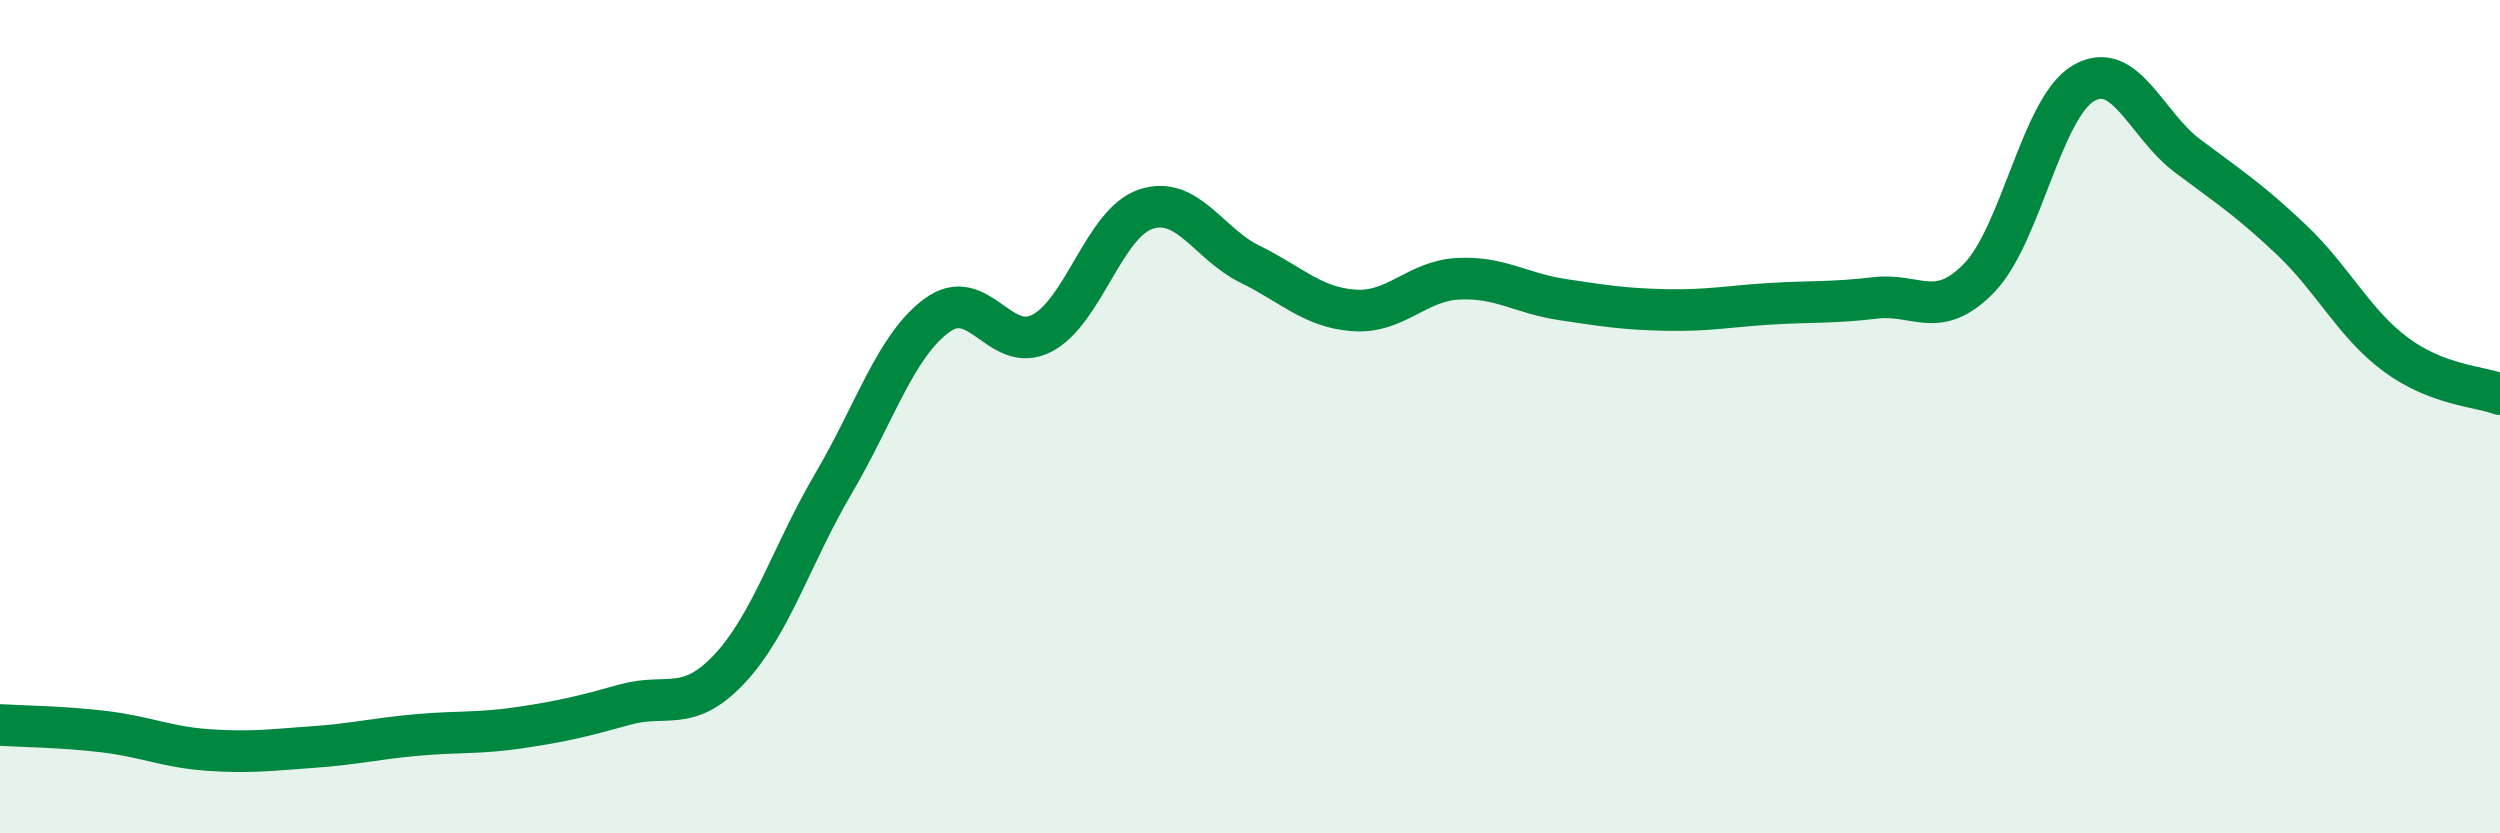
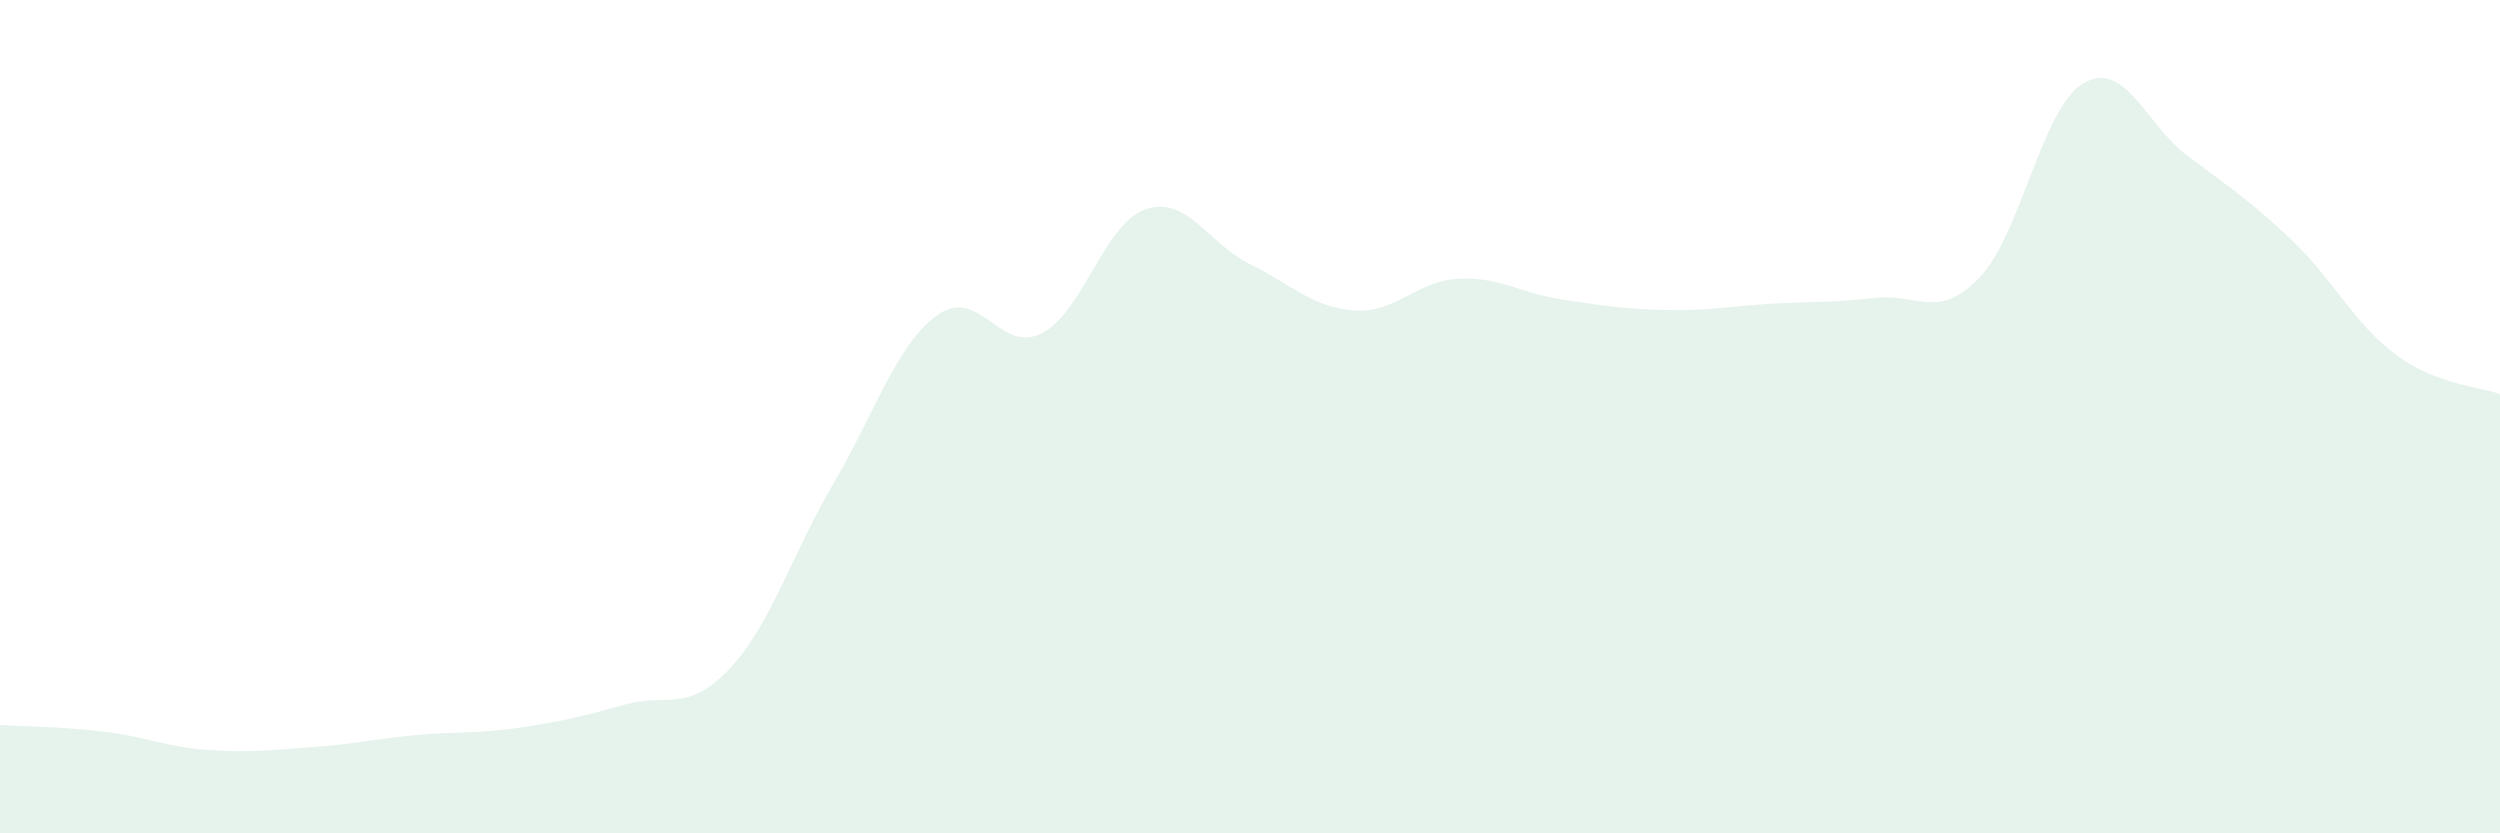
<svg xmlns="http://www.w3.org/2000/svg" width="60" height="20" viewBox="0 0 60 20">
  <path d="M 0,17.4 C 0.5,17.43 1.5,17.44 2.5,17.56 C 3.5,17.68 4,17.93 5,18 C 6,18.07 6.5,18 7.5,17.93 C 8.5,17.86 9,17.73 10,17.64 C 11,17.55 11.5,17.61 12.5,17.46 C 13.5,17.31 14,17.19 15,16.91 C 16,16.63 16.5,17.12 17.5,16.06 C 18.5,15 19,13.31 20,11.61 C 21,9.91 21.5,8.28 22.5,7.56 C 23.5,6.84 24,8.51 25,8 C 26,7.49 26.5,5.35 27.5,5.02 C 28.5,4.69 29,5.85 30,6.34 C 31,6.83 31.5,7.38 32.5,7.45 C 33.5,7.52 34,6.74 35,6.69 C 36,6.64 36.5,7.04 37.5,7.19 C 38.5,7.34 39,7.42 40,7.44 C 41,7.46 41.5,7.35 42.5,7.29 C 43.5,7.23 44,7.27 45,7.15 C 46,7.03 46.5,7.7 47.5,6.67 C 48.5,5.64 49,2.59 50,2 C 51,1.41 51.5,2.99 52.5,3.74 C 53.5,4.49 54,4.81 55,5.76 C 56,6.71 56.5,7.77 57.5,8.51 C 58.5,9.25 59.5,9.27 60,9.46L60 20L0 20Z" fill="#008740" opacity="0.1" stroke-linecap="round" stroke-linejoin="round" />
-   <path d="M 0,17.4 C 0.5,17.43 1.5,17.44 2.5,17.56 C 3.5,17.68 4,17.93 5,18 C 6,18.07 6.5,18 7.5,17.93 C 8.5,17.86 9,17.73 10,17.64 C 11,17.55 11.5,17.61 12.5,17.46 C 13.5,17.31 14,17.19 15,16.91 C 16,16.63 16.5,17.12 17.5,16.06 C 18.5,15 19,13.31 20,11.61 C 21,9.91 21.5,8.28 22.5,7.56 C 23.5,6.84 24,8.51 25,8 C 26,7.49 26.5,5.35 27.5,5.02 C 28.5,4.69 29,5.85 30,6.34 C 31,6.83 31.5,7.38 32.5,7.45 C 33.5,7.52 34,6.74 35,6.69 C 36,6.64 36.5,7.04 37.5,7.19 C 38.5,7.34 39,7.42 40,7.44 C 41,7.46 41.5,7.35 42.5,7.29 C 43.5,7.23 44,7.27 45,7.15 C 46,7.03 46.5,7.7 47.5,6.67 C 48.5,5.64 49,2.59 50,2 C 51,1.41 51.5,2.99 52.5,3.74 C 53.5,4.49 54,4.81 55,5.76 C 56,6.71 56.5,7.77 57.5,8.51 C 58.5,9.25 59.5,9.27 60,9.46" stroke="#008740" stroke-width="1" fill="none" stroke-linecap="round" stroke-linejoin="round" />
</svg>